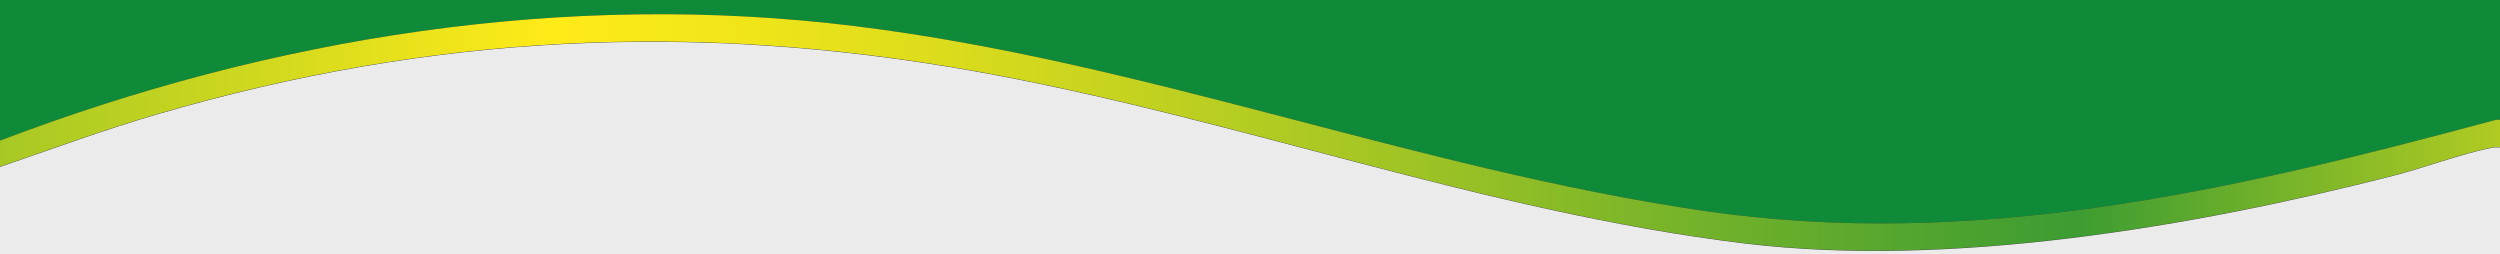
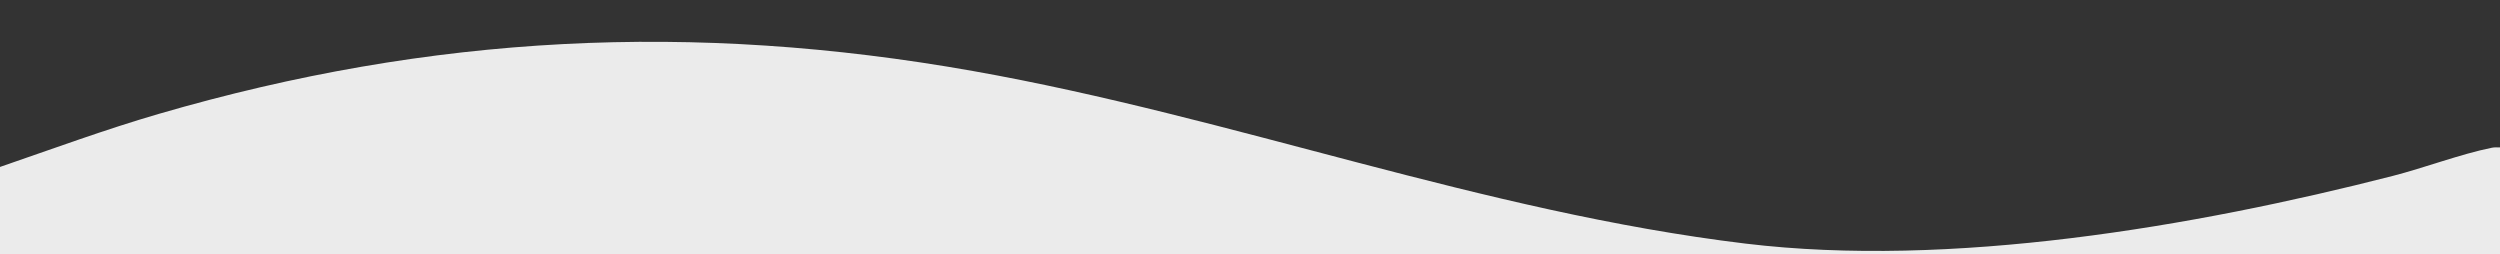
<svg xmlns="http://www.w3.org/2000/svg" id="Calque_1" data-name="Calque 1" viewBox="0 0 1920 195.31">
  <rect x="0" y="0" width="1920" height="195.31" fill="#333333" stroke="none" />
  <defs>
    <style>
      .cls-1 {
        fill: #0e8a38;
      }

      .cls-2 {
        fill: url(#Dégradé_sans_nom_24);
      }

      .cls-3 {
        fill: #ebebeb;
      }
    </style>
    <linearGradient id="Dégradé_sans_nom_24" data-name="Dégradé sans nom 24" x1="0" y1="101.72" x2="1920" y2="101.72" gradientUnits="userSpaceOnUse">
      <stop offset="0" stop-color="#a7c824" />
      <stop offset=".22" stop-color="#ffeb18" />
      <stop offset=".29" stop-color="#f2e619" />
      <stop offset=".41" stop-color="#d2d81d" />
      <stop offset=".57" stop-color="#9dc325" />
      <stop offset=".76" stop-color="#55a62e" />
      <stop offset=".83" stop-color="#3c9c32" />
      <stop offset="1" stop-color="#b1cb22" />
    </linearGradient>
  </defs>
-   <path class="cls-1" d="M0,108V0h1920v92c-2.02-.27-3.85.18-5.79.7-199.41,53.72-398.51,99.64-606.55,69.13-220.62-32.35-427.92-114.14-650.31-141.69C434.43-7.48,208.5,28.54,0,108Z" />
-   <path class="cls-2" d="M1920,92v21c-2.08-.03-4.18-.18-6.25.24-23.97,4.83-51.81,15.42-76.31,21.7-152.68,39.09-339.78,70.88-496.81,51.93-202.15-24.39-393.24-97.07-593.44-132.56C532.25,16.22,331.22,26.29,121.8,87.3,80.66,99.28,40.41,114.12,0,128v-20C208.5,28.54,434.43-7.48,657.36,20.14c222.39,27.55,429.69,109.34,650.31,141.69,208.04,30.5,407.13-15.41,606.55-69.13,1.93-.52,3.76-.97,5.79-.7Z" />
  <path class="cls-3" d="M1920,113.21v85H0v-70c40.41-13.88,80.66-28.72,121.8-40.7C331.22,26.51,532.25,16.43,747.19,54.53c200.2,35.48,391.29,108.17,593.44,132.56,157.03,18.95,344.13-12.84,496.81-51.93,24.51-6.28,52.34-16.87,76.31-21.7,2.07-.42,4.17-.27,6.25-.24Z" />
</svg>